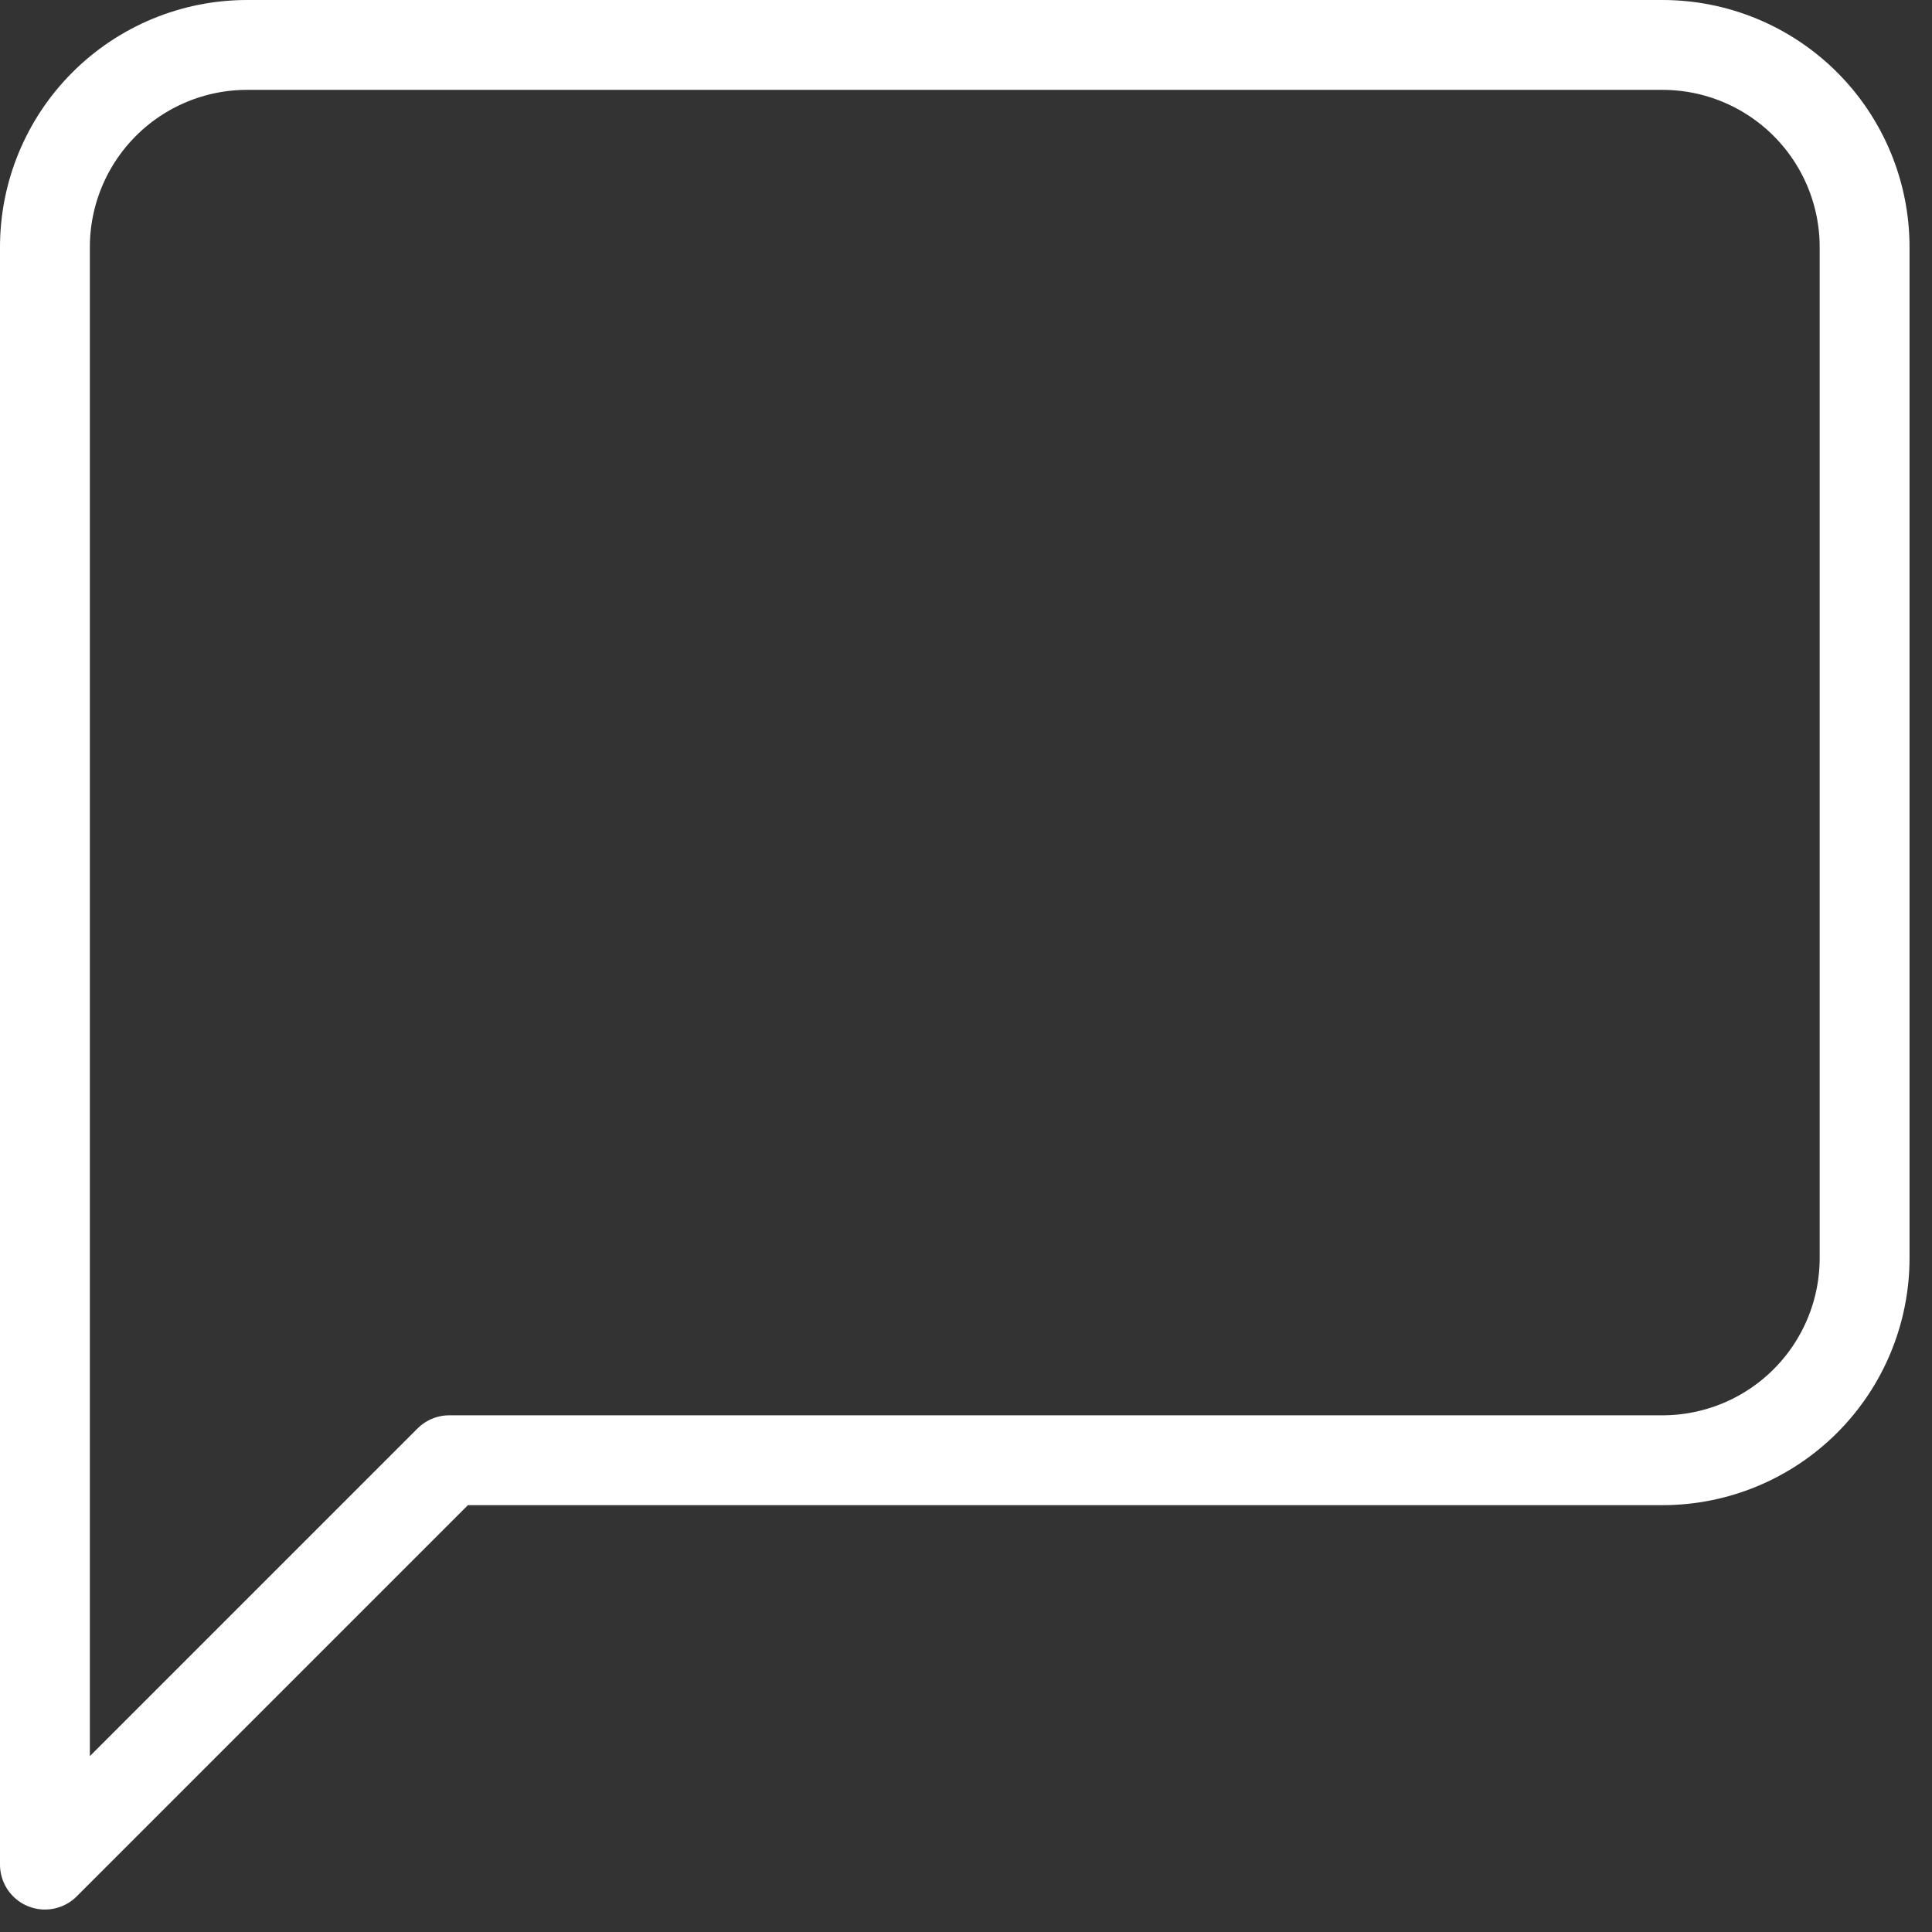
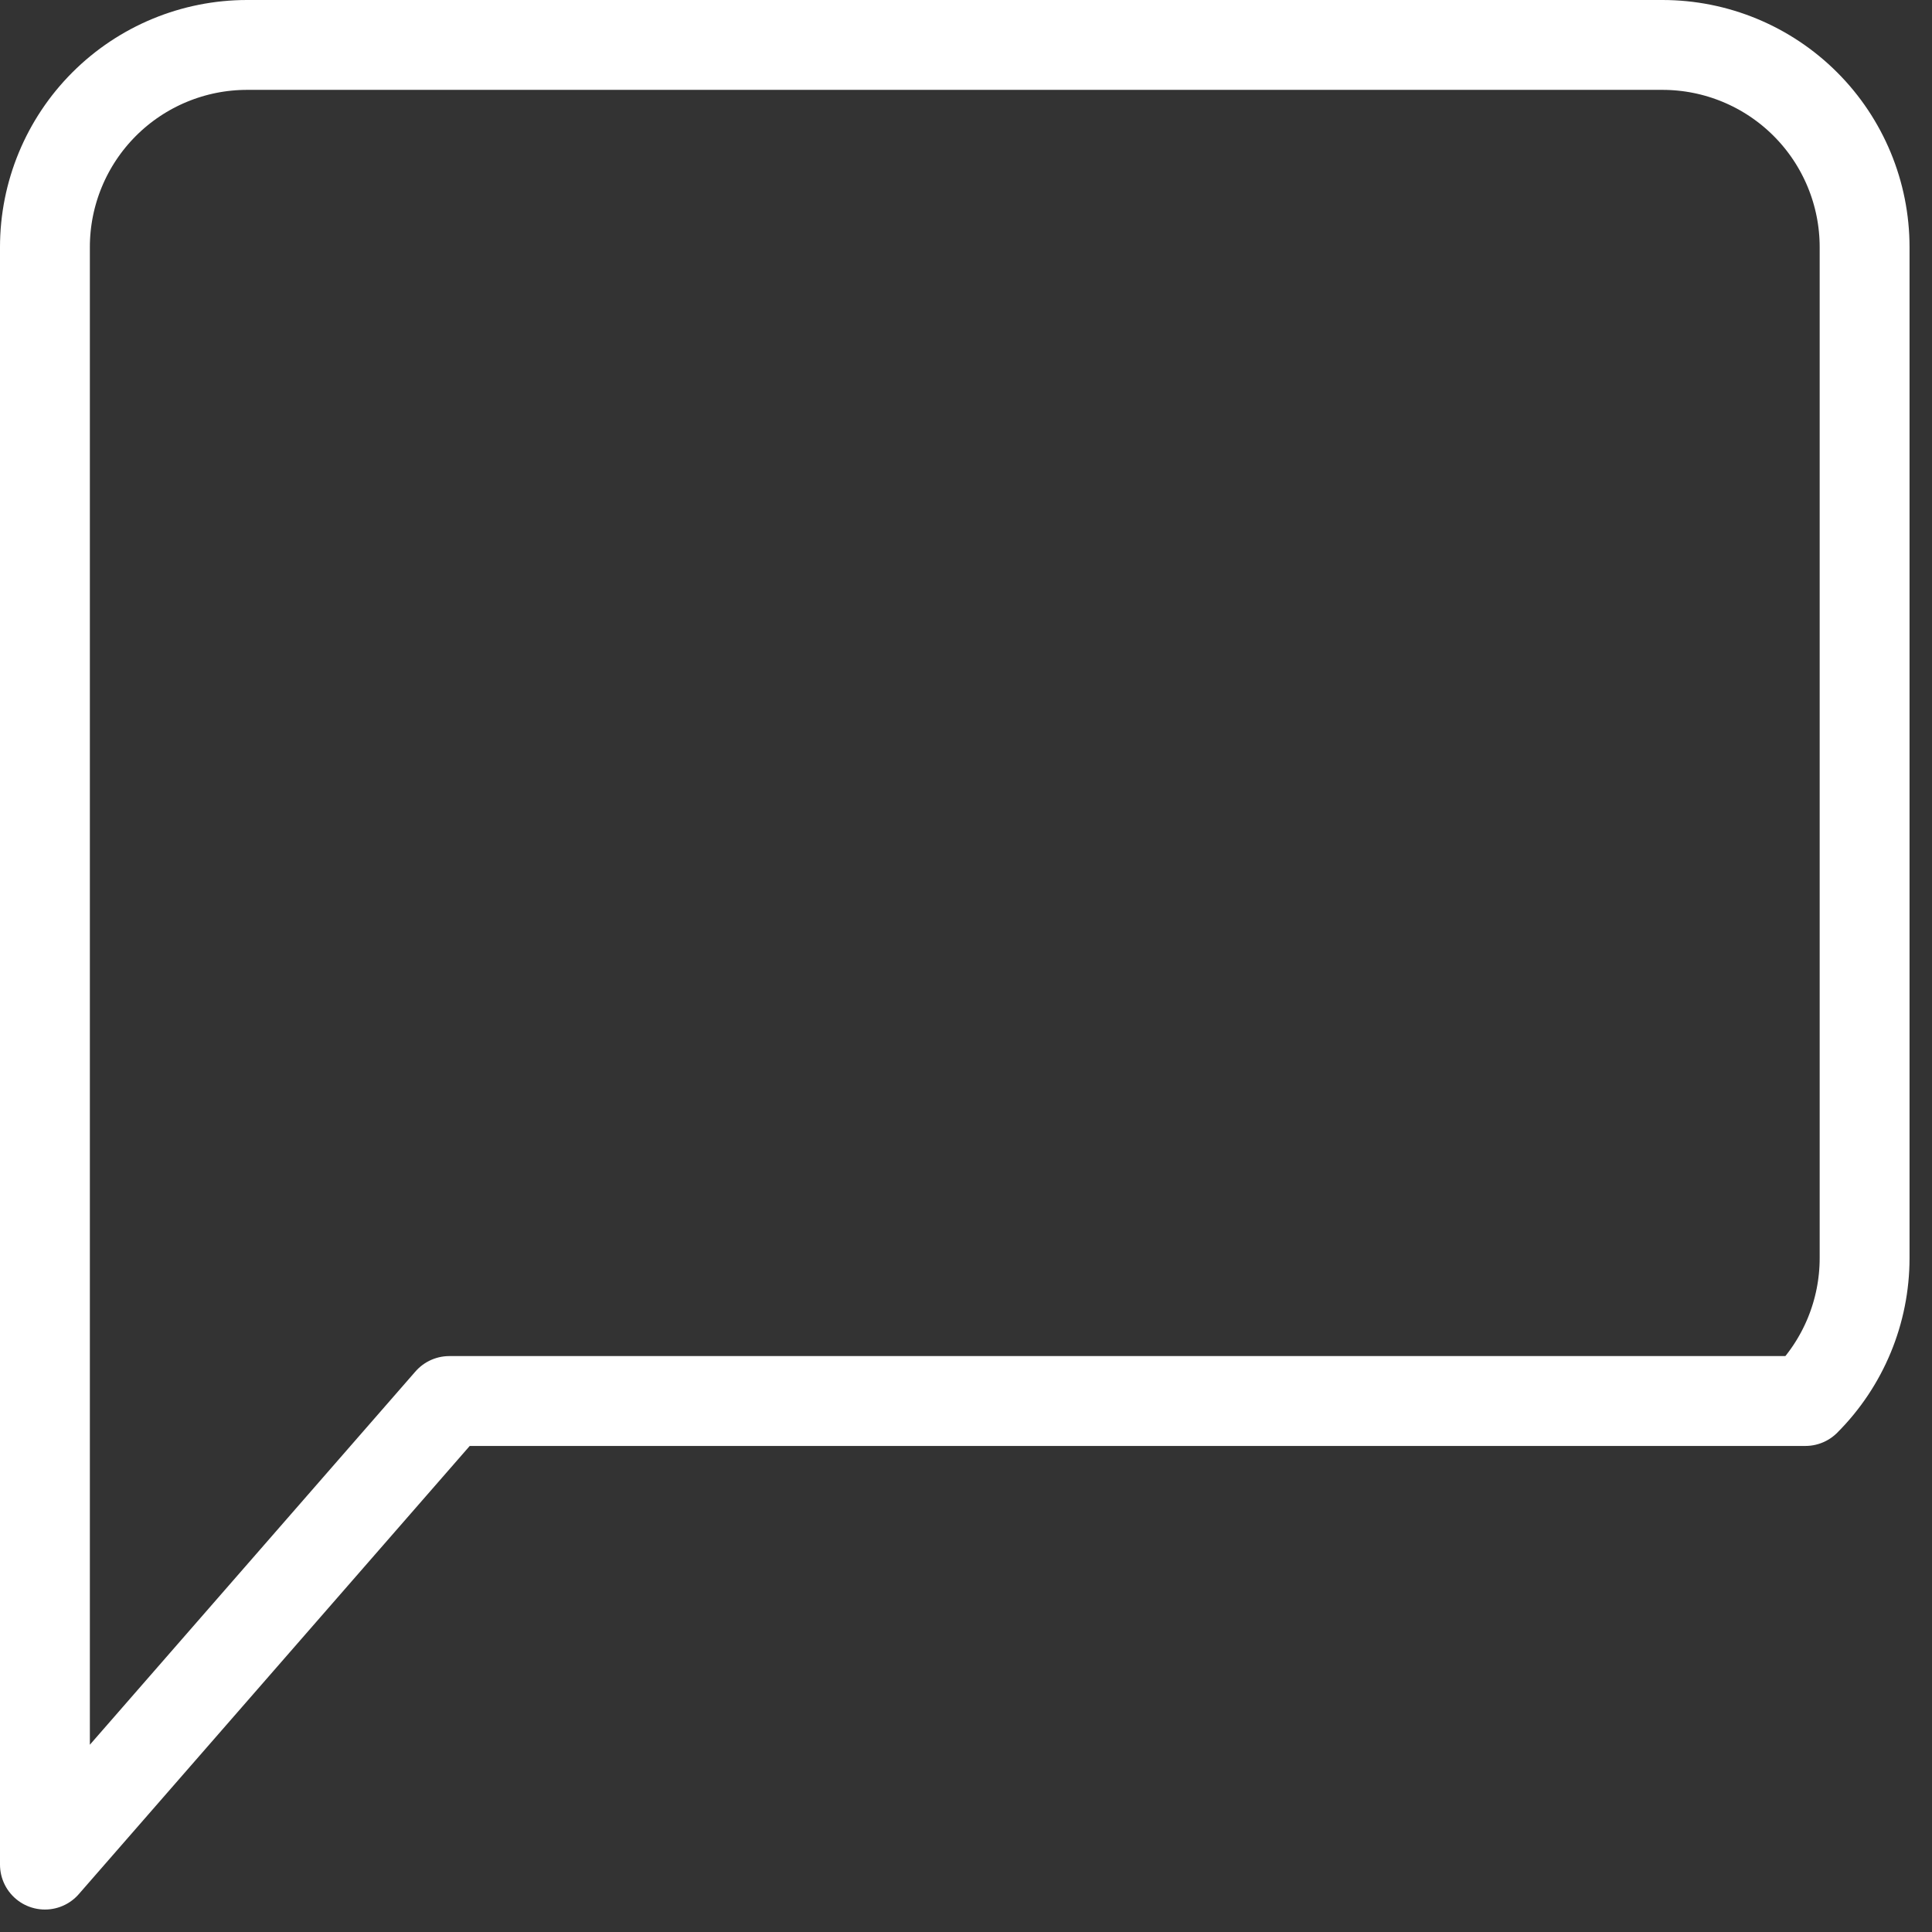
<svg xmlns="http://www.w3.org/2000/svg" width="43" height="43" viewBox="0 0 43 43" fill="none">
  <rect x="0" y="0" width="43" height="43" fill="#333333" stroke="none" />
-   <path d="M41.5 28C41.5 29.194 41.026 30.338 40.182 31.182C39.338 32.026 38.194 32.5 37 32.5H10L1 41.5V5.5C1 4.307 1.474 3.162 2.318 2.318C3.162 1.474 4.307 1 5.5 1H37C38.194 1 39.338 1.474 40.182 2.318C41.026 3.162 41.5 4.307 41.5 5.5V28Z" stroke="white" stroke-width="2" stroke-linecap="round" stroke-linejoin="round" />
+   <path d="M41.5 28C41.5 29.194 41.026 30.338 40.182 31.182H10L1 41.5V5.5C1 4.307 1.474 3.162 2.318 2.318C3.162 1.474 4.307 1 5.5 1H37C38.194 1 39.338 1.474 40.182 2.318C41.026 3.162 41.5 4.307 41.5 5.5V28Z" stroke="white" stroke-width="2" stroke-linecap="round" stroke-linejoin="round" />
</svg>